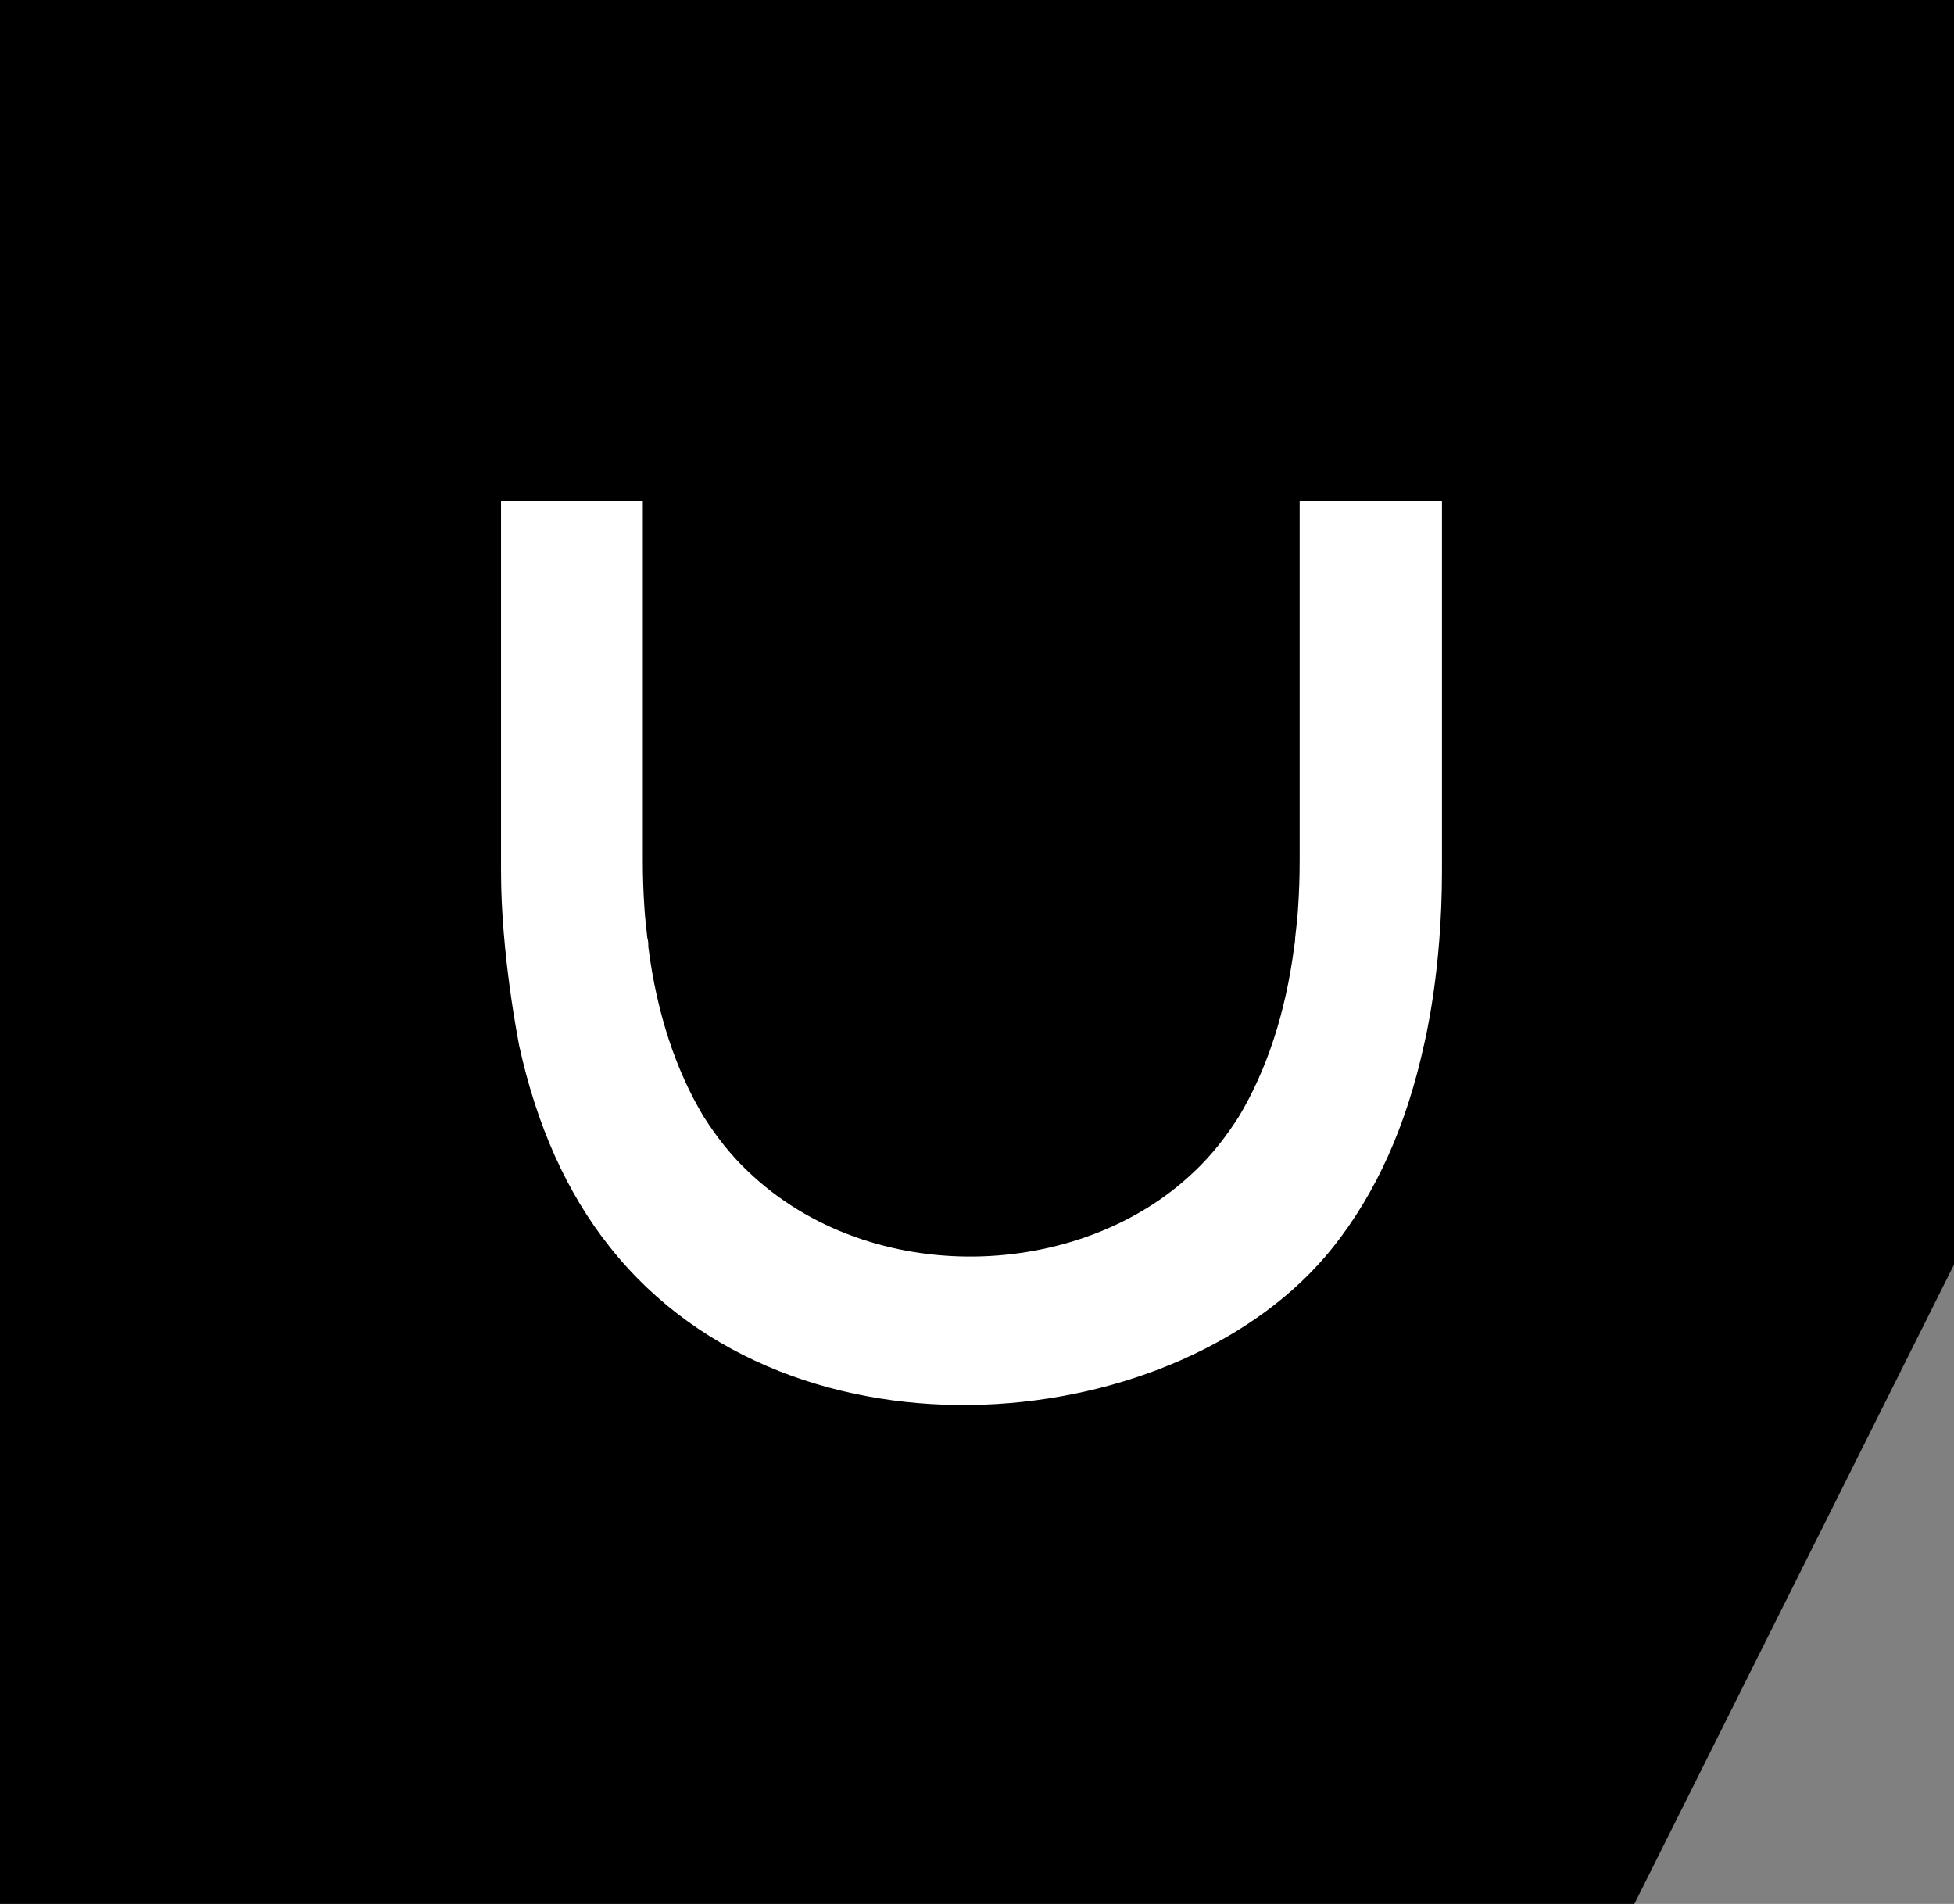
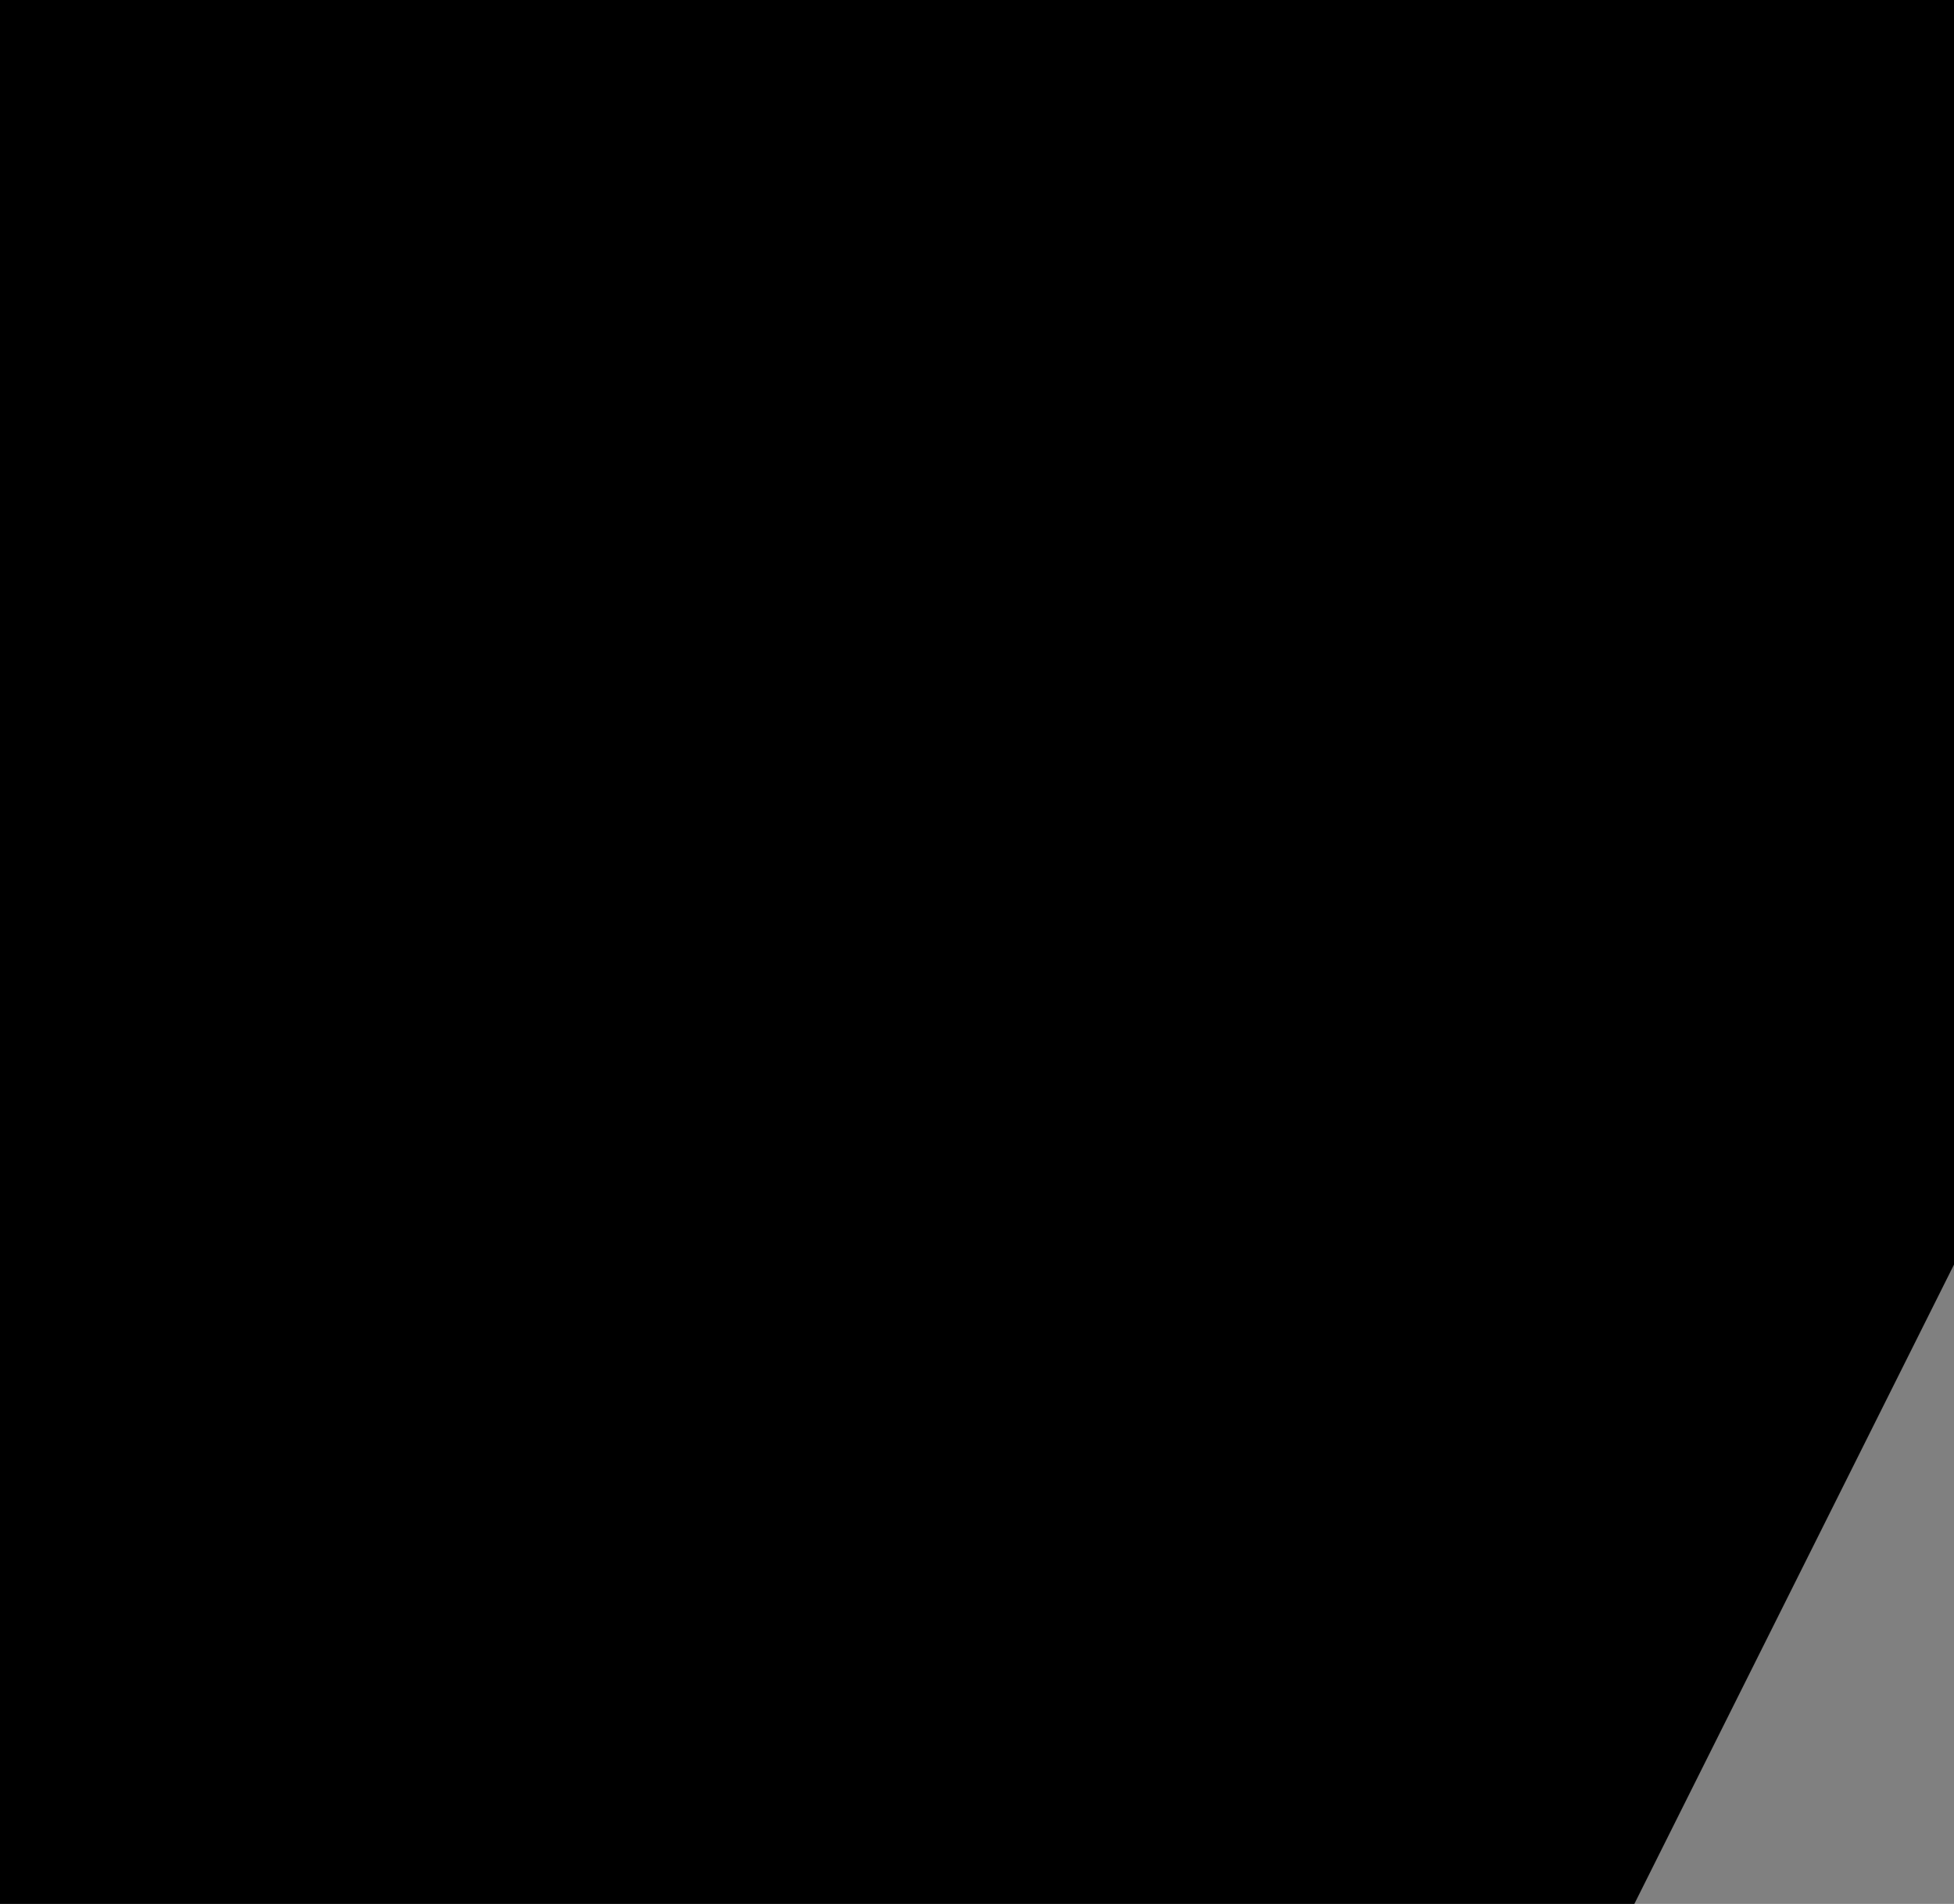
<svg xmlns="http://www.w3.org/2000/svg" id="Layer_1" version="1.1" viewBox="0 0 39 38">
  <rect x="0" y="0" width="39" height="38" fill="#808080" stroke="none" />
  <defs>
    <style>
      .st0 {
        fill: #fff;
      }
    </style>
  </defs>
  <g>
    <path d="M38.5.5v24.62l-6.05,12.11-.14.28H.5V.5h38Z" />
    <path d="M32.62,38H0V0h39v25.24l-6.38,12.76ZM1,37h31s6-12,6-12V1H1v36Z" />
  </g>
-   <path class="st0" d="M25.94,10v7.17c0,.32-.01.62-.03.92-.01.22-.04.43-.06.63,0,.06-.01.12-.02.18-.17,1.32-.55,2.46-1.1,3.38-.26.41-.55.78-.89,1.1-2.28,2.19-6.47,2.34-8.91,0-.34-.32-.63-.69-.89-1.1-.55-.92-.93-2.05-1.1-3.38,0-.06,0-.12-.02-.18-.02-.21-.05-.42-.06-.63-.02-.3-.03-.6-.03-.92v-7.17h-2.83v7.39c0,1.67.35,3.4.36,3.47.35,1.6.95,2.95,1.82,4.04,3.64,4.58,11.41,3.78,14.42,0,.87-1.09,1.47-2.44,1.82-4.04.02-.09.36-1.47.36-3.47v-7.39h-2.84Z" />
</svg>